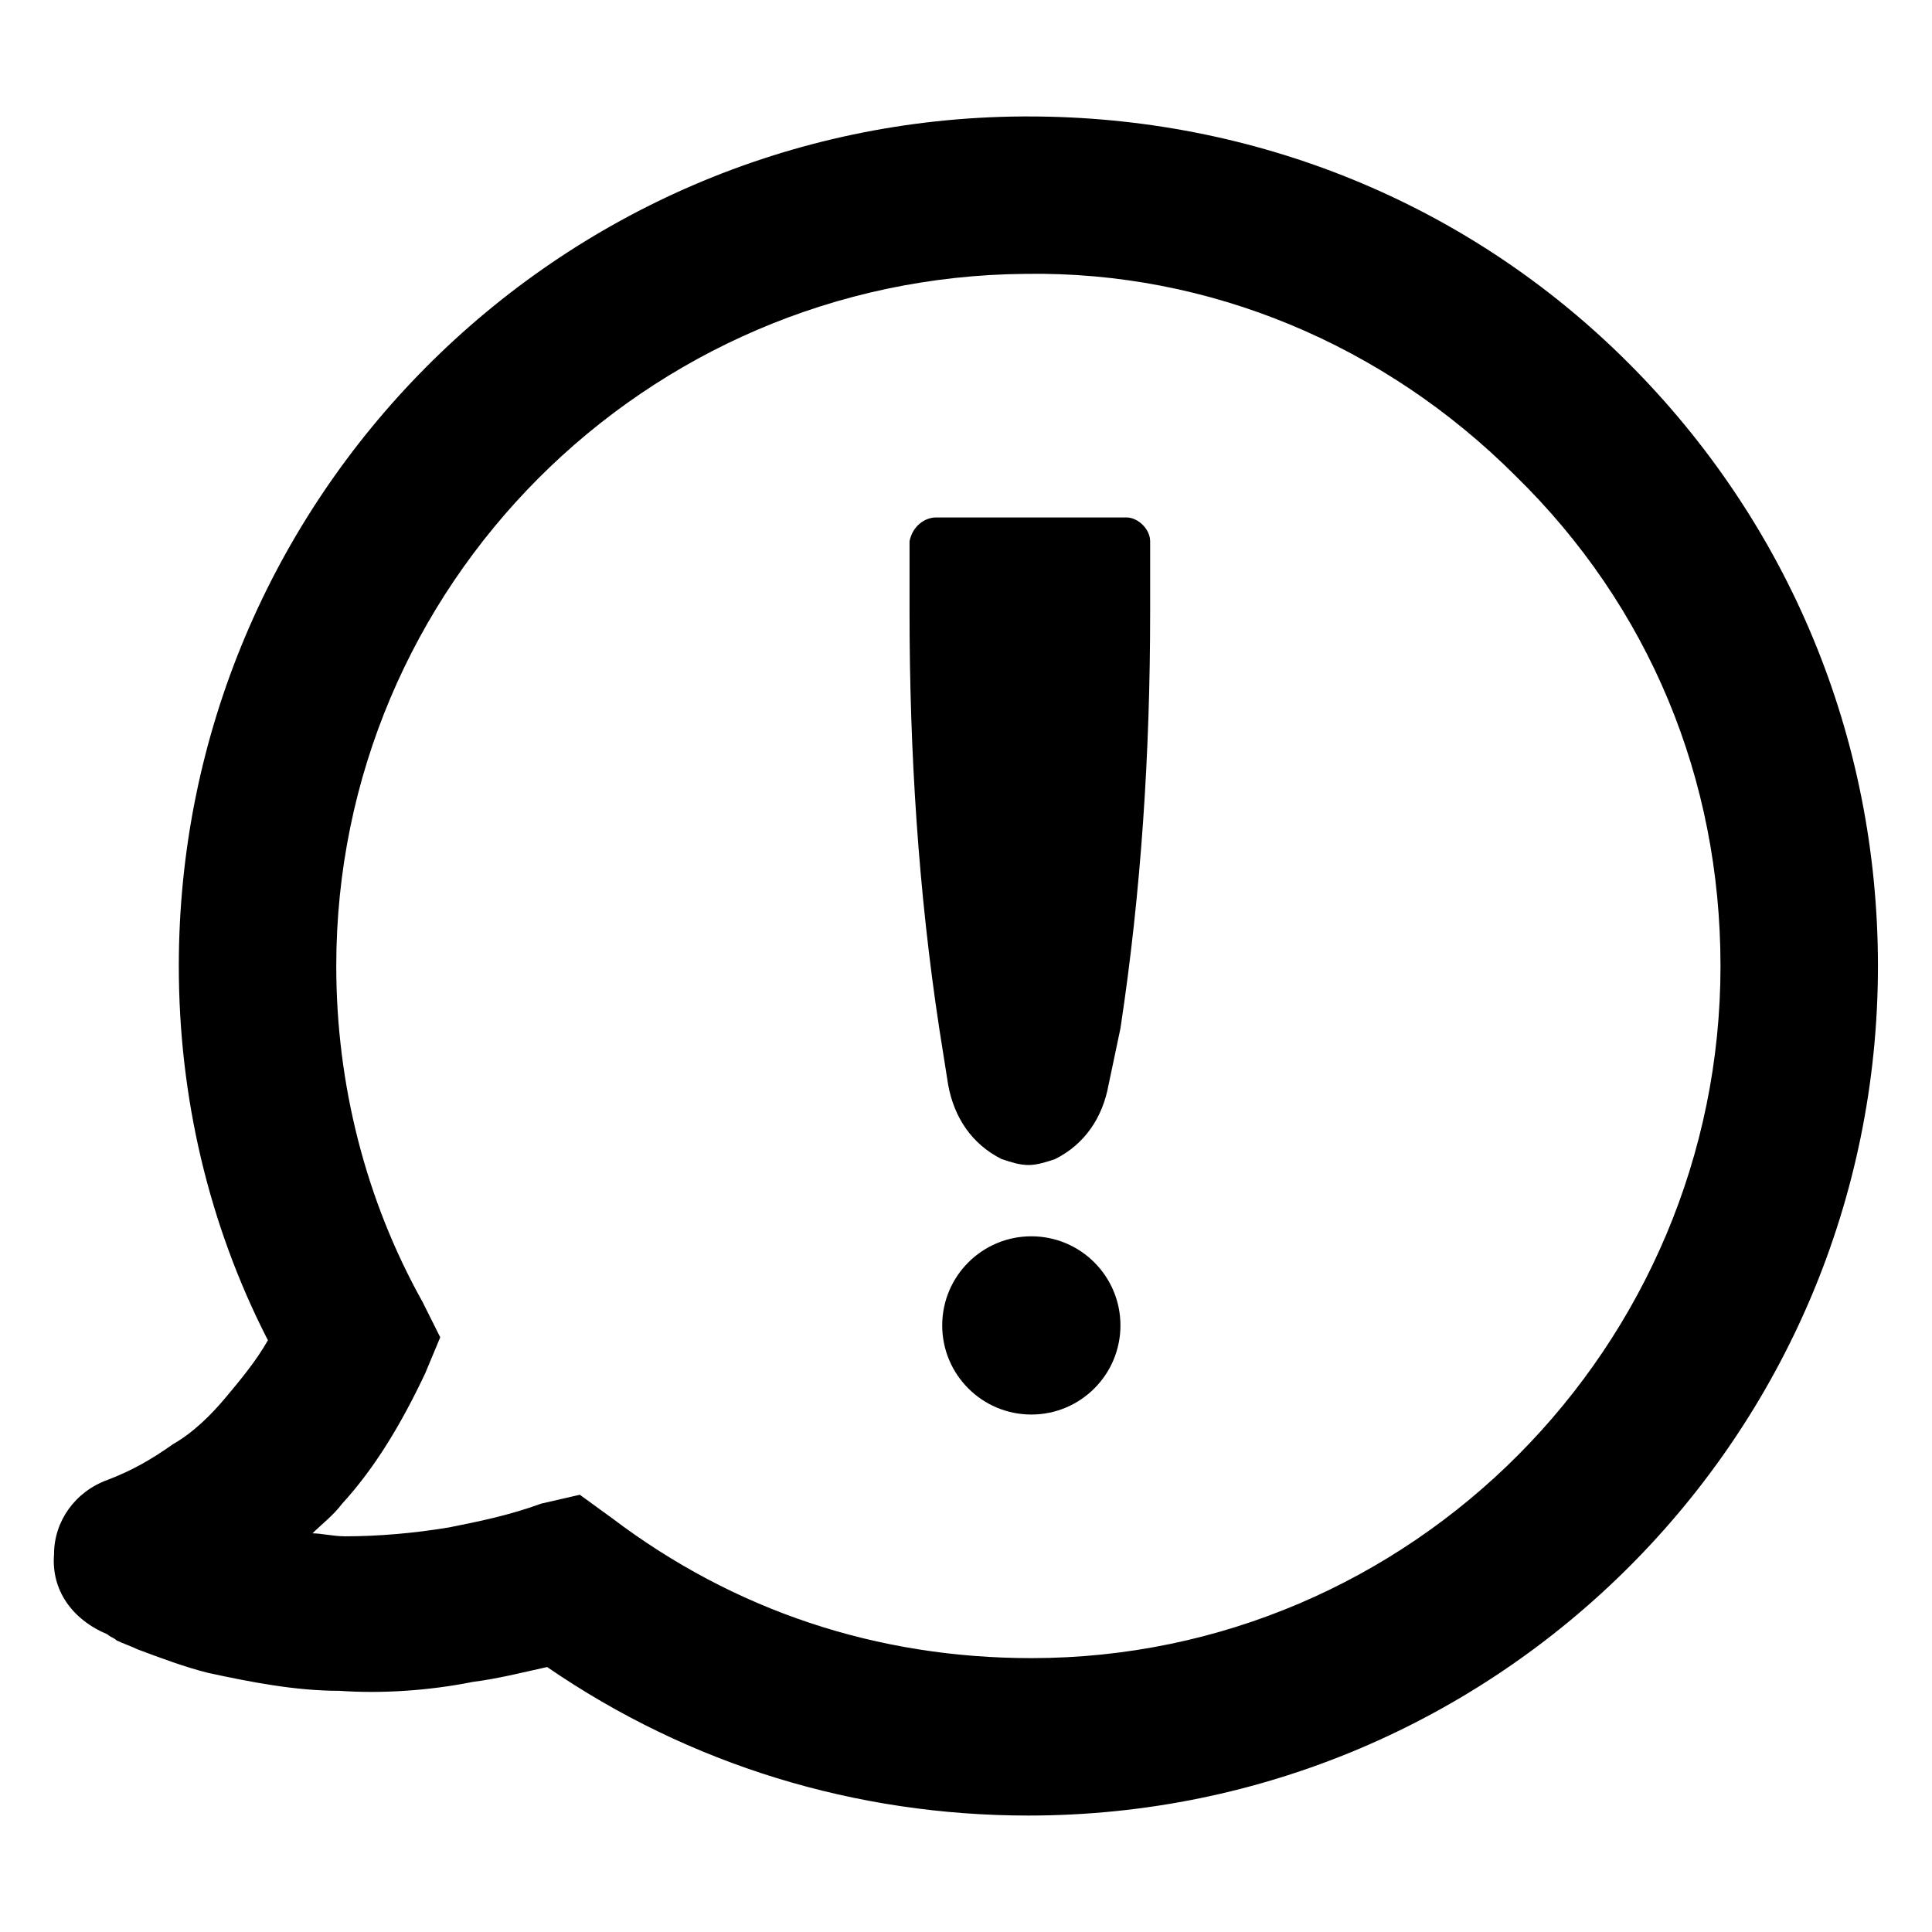
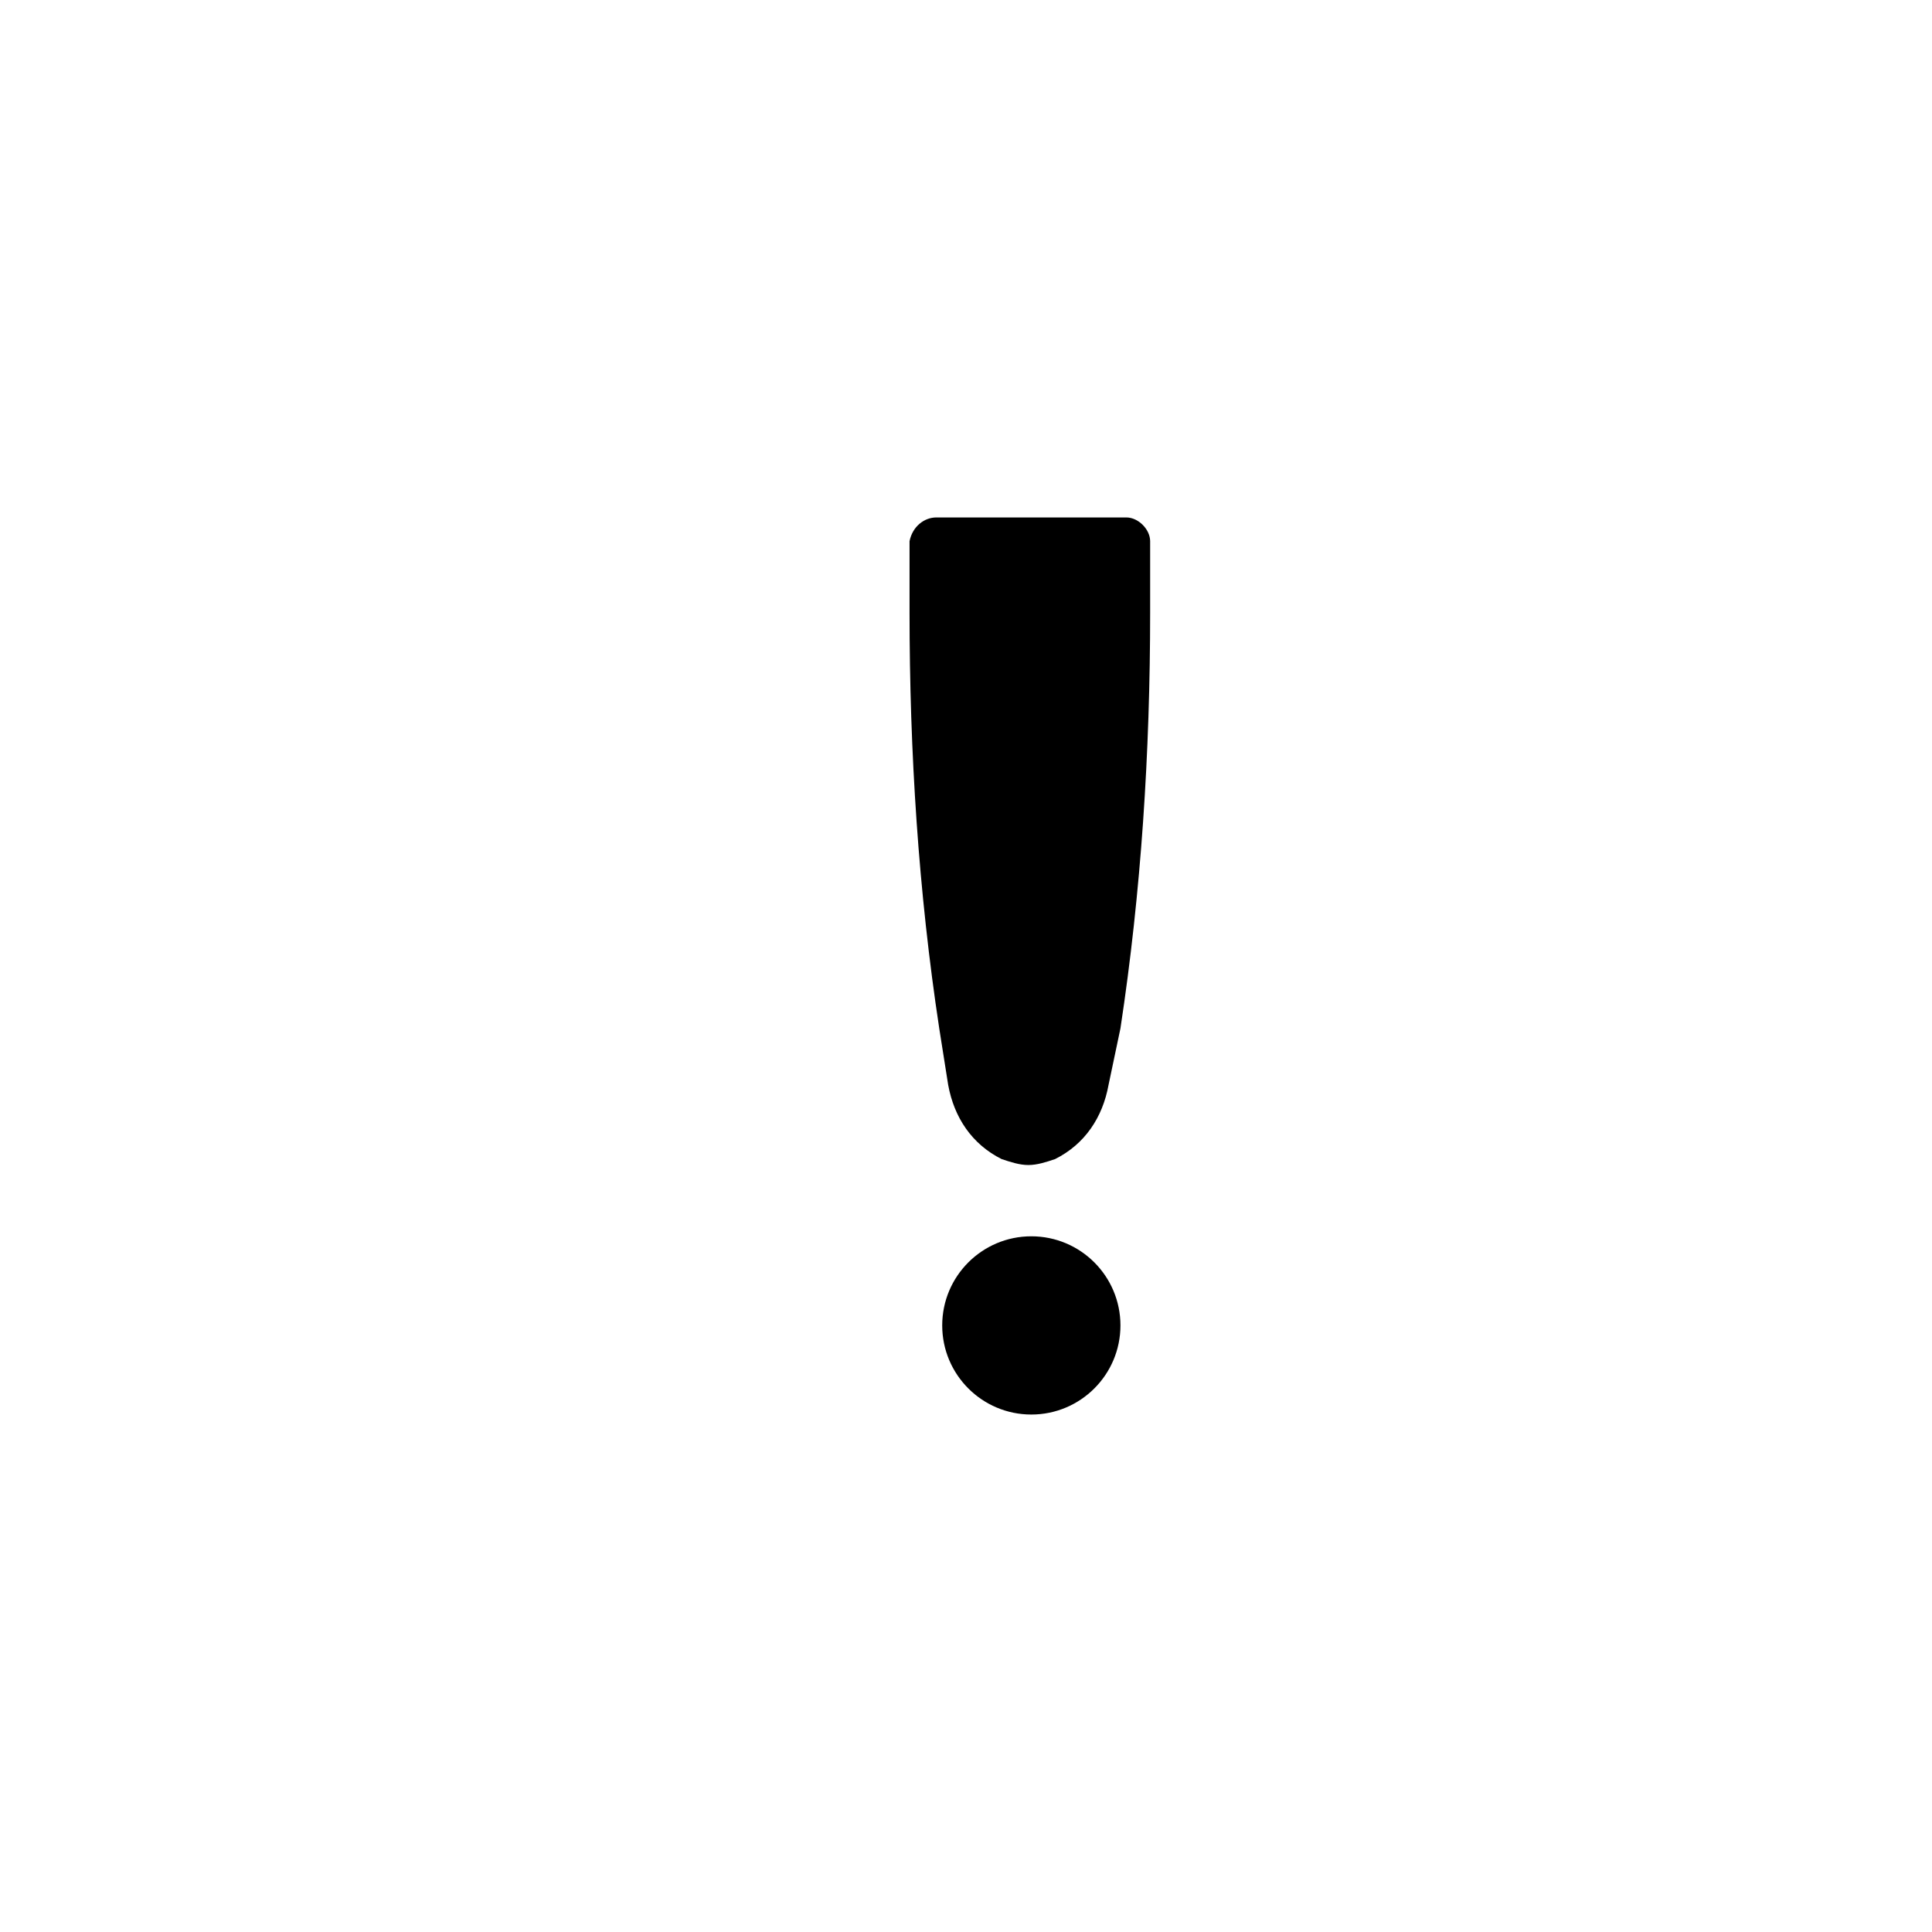
<svg xmlns="http://www.w3.org/2000/svg" fill="#000000" width="800px" height="800px" version="1.1" viewBox="144 144 512 512">
  <g>
    <path d="m392.12 281.13h50.383c3.148 0 6.297 3.148 6.297 6.297v18.895c0 37-2.363 73.996-7.871 110.21l-3.148 14.957c-1.574 8.66-6.297 15.742-14.168 19.68-2.363 0.789-4.723 1.574-7.086 1.574s-4.723-0.789-7.086-1.574c-7.871-3.938-12.594-11.02-14.168-19.68l-2.363-14.957c-5.512-36.211-7.871-73.211-7.871-110.21v-18.895c0.785-3.938 3.934-6.297 7.082-6.297z" />
    <path d="m440.93 495.25c0 13.043-10.574 23.617-23.617 23.617-13.043 0-23.617-10.574-23.617-23.617s10.574-23.617 23.617-23.617c13.043 0 23.617 10.574 23.617 23.617" />
-     <path d="m416.53 625.14c-45.656 0-89.742-13.383-127.53-39.359-7.086 1.574-13.383 3.148-19.68 3.938-11.809 2.363-24.402 3.148-35.426 2.363-11.809 0-23.617-2.363-34.637-4.723-6.297-1.574-12.594-3.938-18.895-6.297-1.574-0.789-3.938-1.574-5.512-2.363-0.789-0.789-1.574-0.789-2.363-1.574-9.441-3.938-14.953-11.809-14.164-21.258 0-8.66 5.512-16.531 14.168-19.68 6.297-2.363 11.809-5.512 17.32-9.445 5.512-3.148 10.234-7.871 14.168-12.594 3.938-4.723 7.871-9.445 11.02-14.957-15.742-30.703-23.613-64.551-23.613-99.188 0-123.59 99.977-224.35 223.57-225.14h1.574c59.828 0 116.51 22.828 159.02 65.336 42.508 42.508 66.125 99.188 66.125 159.8-0.004 124.38-100.77 225.14-225.14 225.14zm-118.87-85.016 8.66 6.297c32.273 24.402 70.062 37 111 37 100.76 0 182.63-82.656 182.63-183.42 0-49.594-18.895-95.25-54.316-129.89-34.641-34.641-81.082-54.32-129.89-53.531-100.76 0.785-182.63 82.656-182.63 183.42 0 31.488 7.871 62.188 22.828 88.953l4.723 9.445-3.938 9.445c-6.297 13.383-13.383 25.191-22.043 34.637-2.363 3.148-5.512 5.512-7.871 7.871 2.363 0 5.512 0.789 8.66 0.789 8.66 0 18.105-0.789 27.551-2.363 7.871-1.574 15.742-3.148 24.402-6.297z" />
  </g>
</svg>